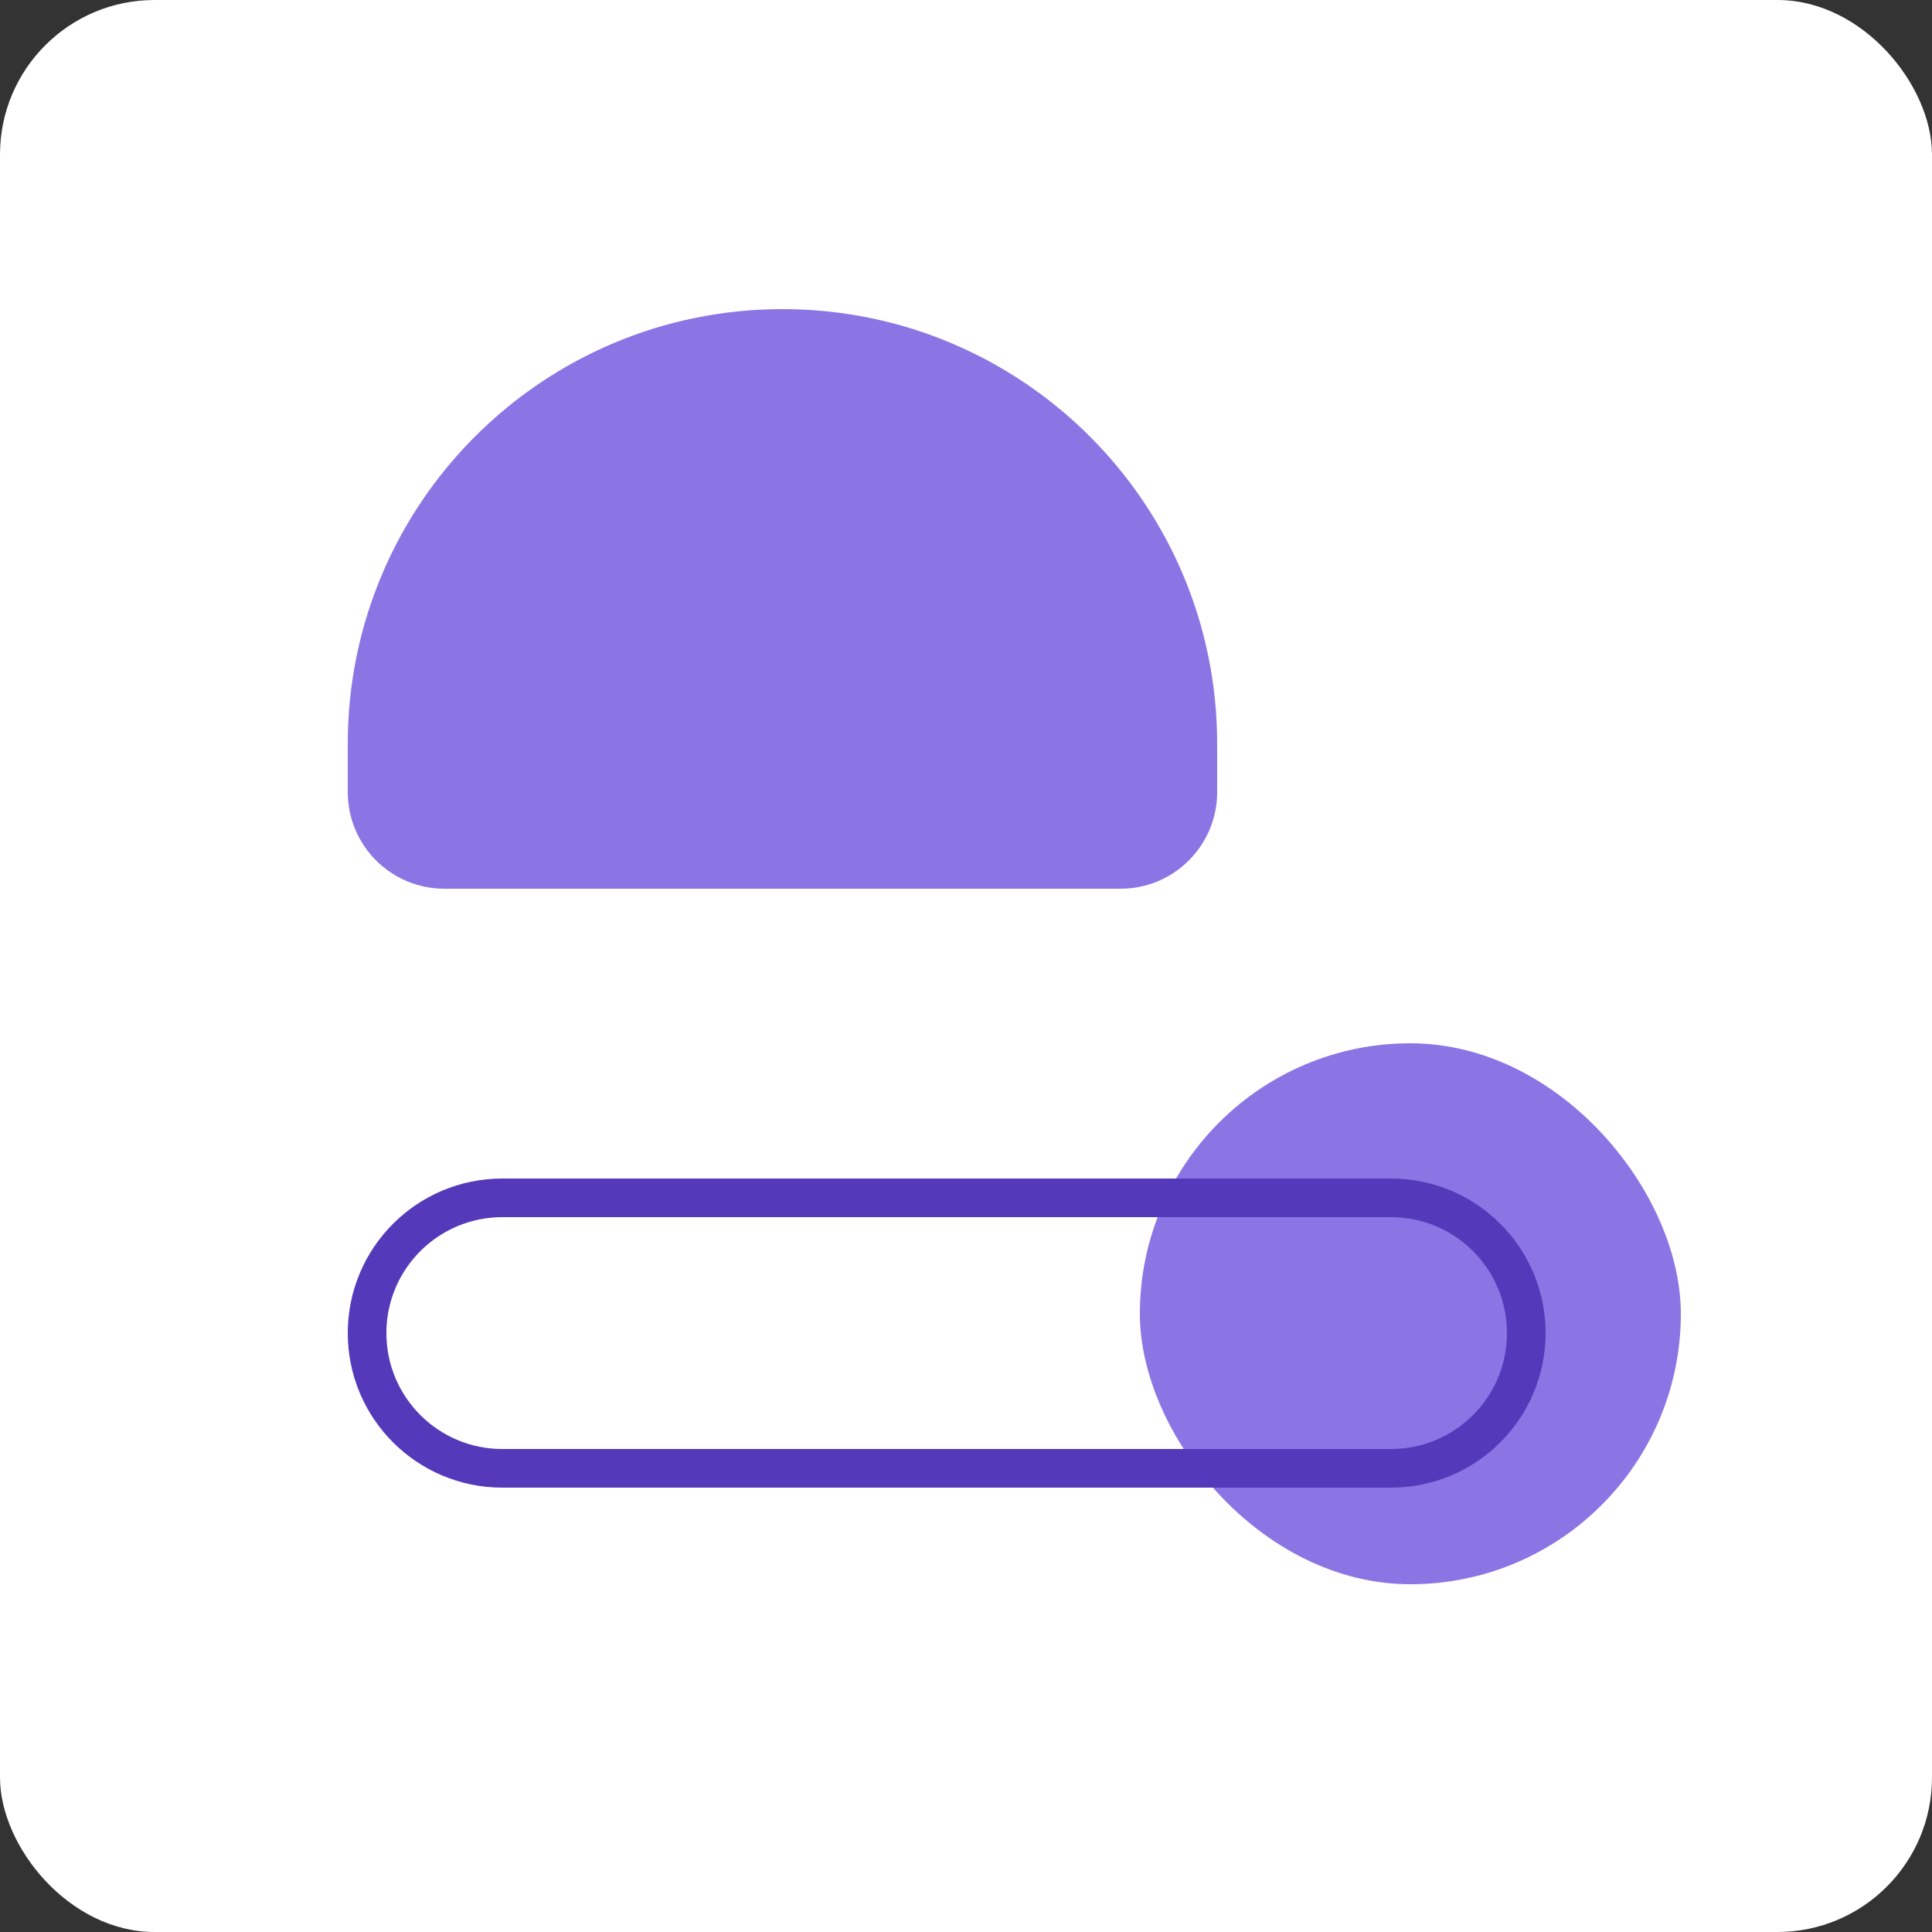
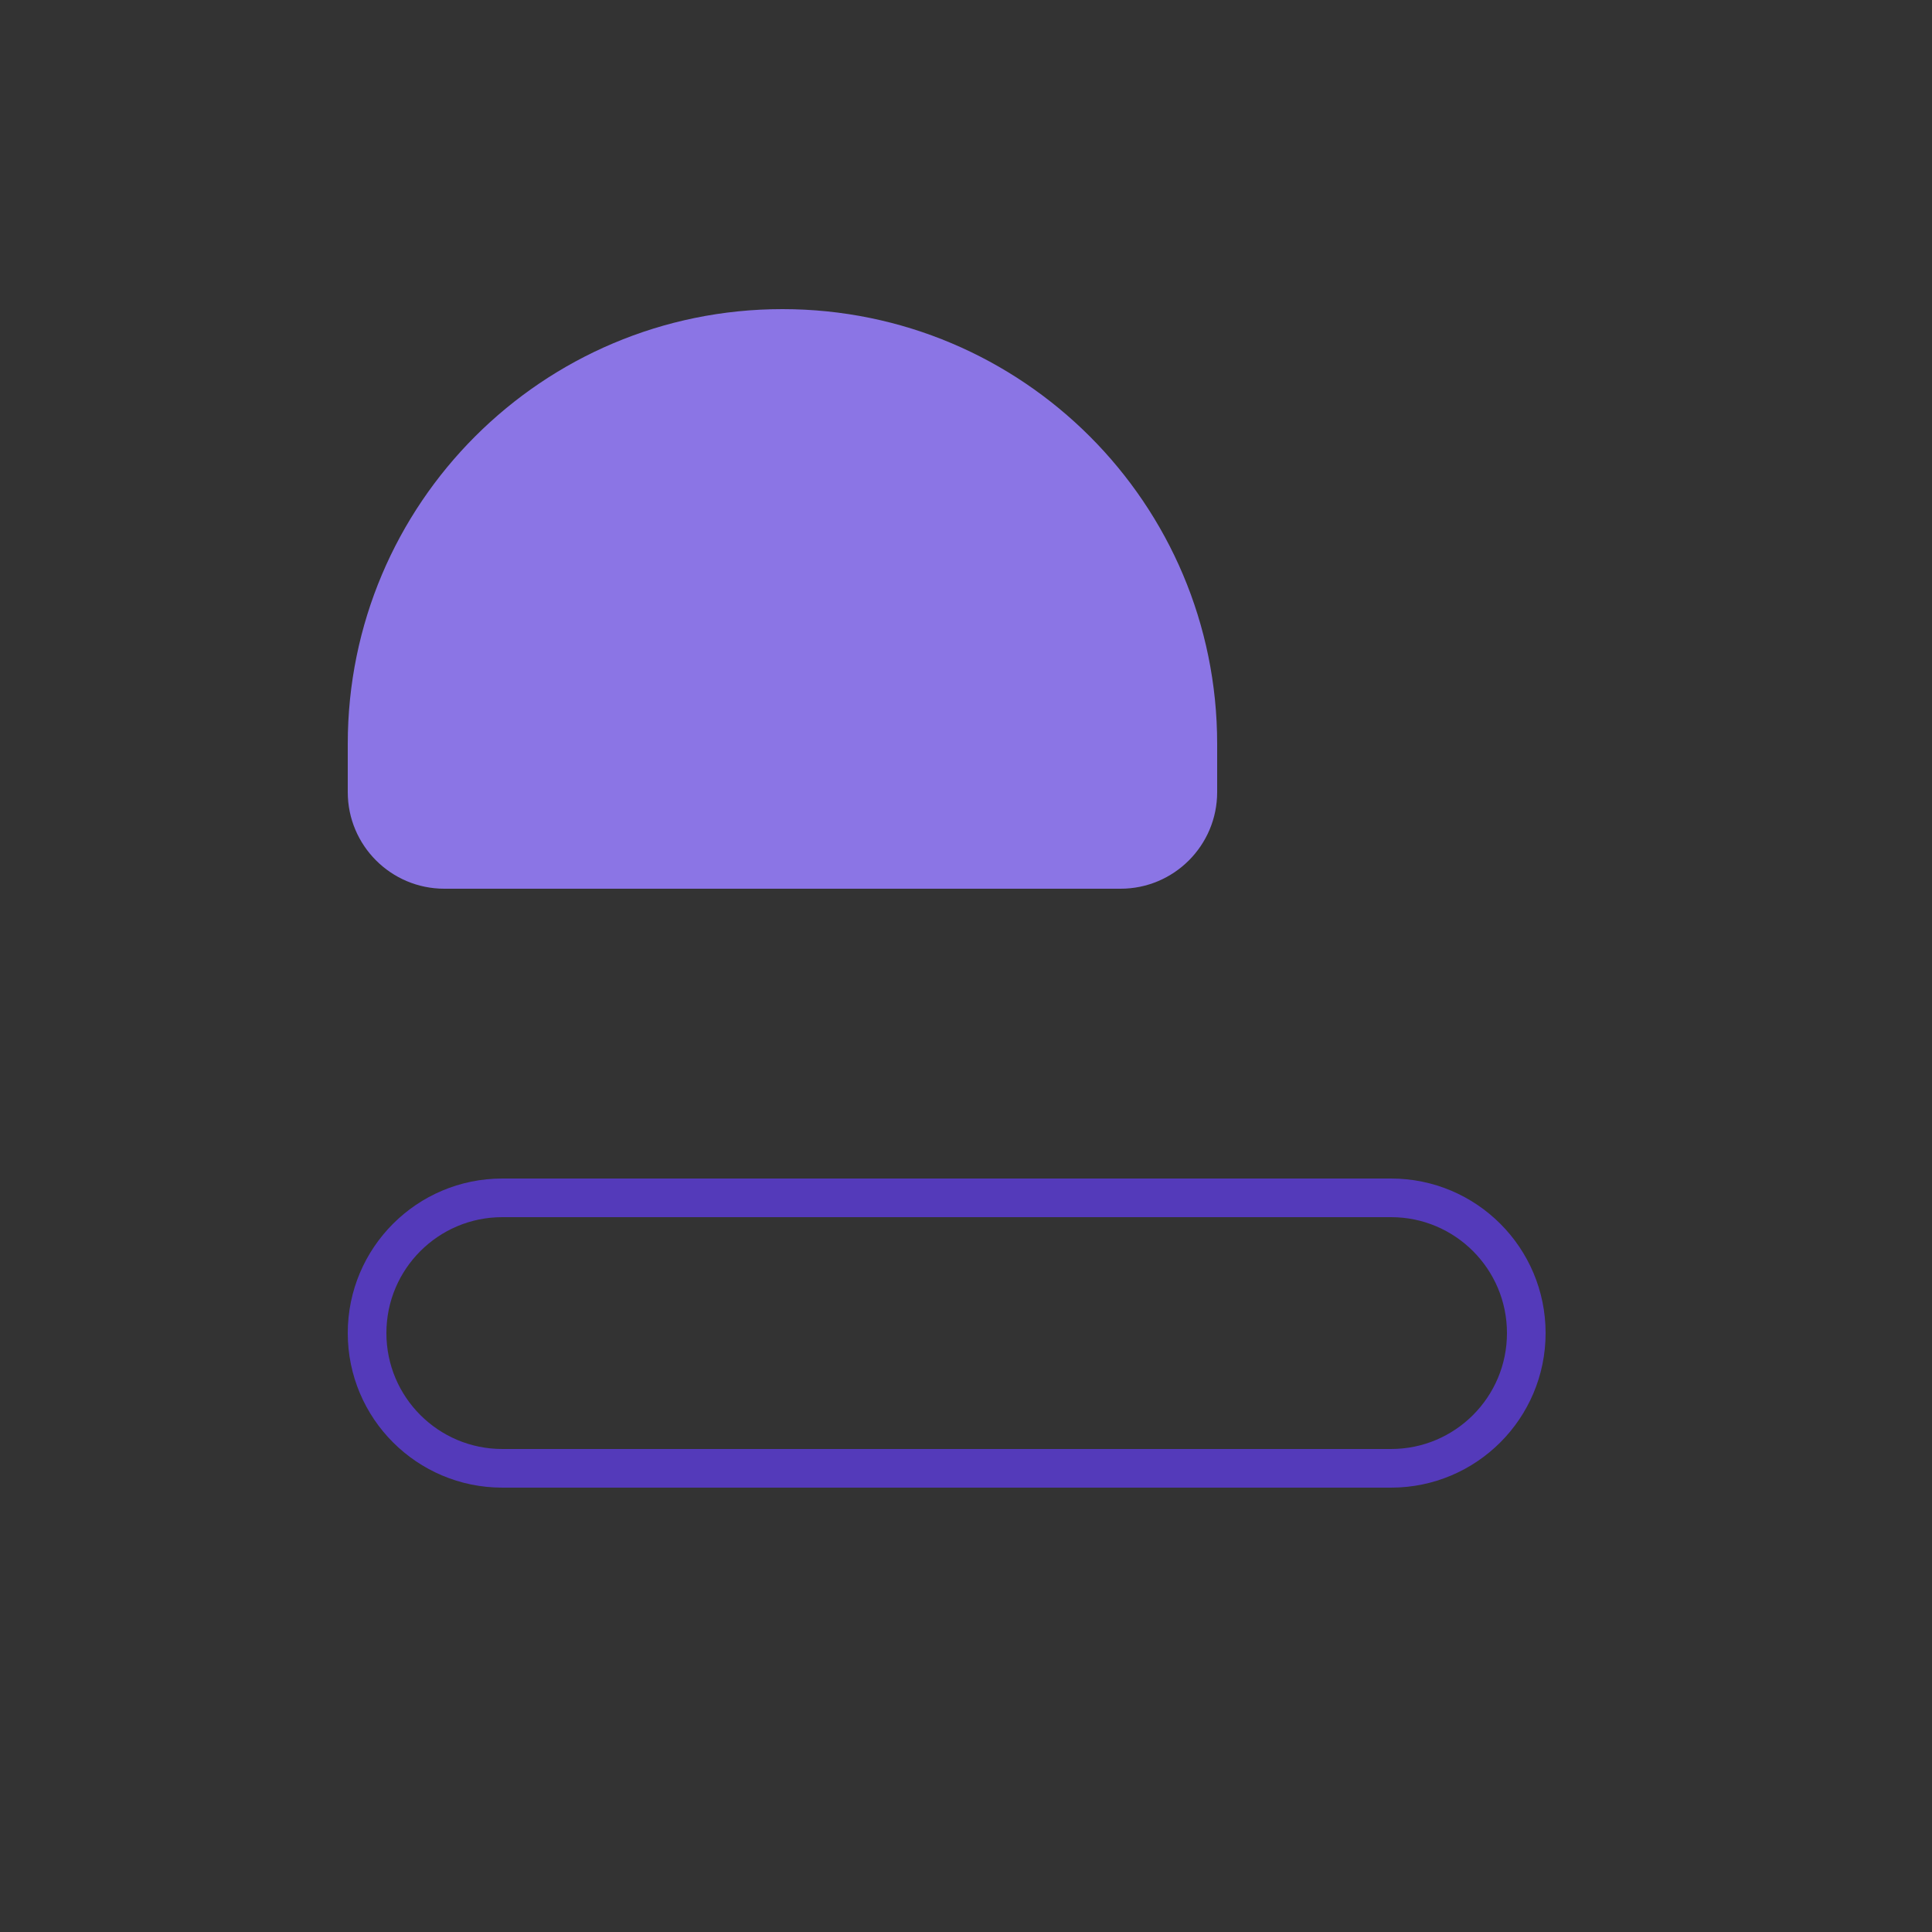
<svg xmlns="http://www.w3.org/2000/svg" width="100" height="100" viewBox="0 0 100 100" fill="none">
  <rect x="0" y="0" width="100" height="100" fill="#333333" stroke="none" />
-   <rect width="100" height="100" rx="8" fill="white" />
-   <rect x="59" y="54" width="28" height="28" rx="14" fill="#8B75E5" />
  <path d="M18 38.5C18 26.074 28.074 16 40.5 16C52.926 16 63 26.074 63 38.5V41C63 43.761 60.761 46 58 46L23 46C20.239 46 18 43.761 18 41V38.5Z" fill="#8B75E5" />
  <path d="M72 62C75.866 62 79 65.134 79 69C79 72.866 75.866 76 72 76L26 76C22.134 76 19 72.866 19 69C19 65.134 22.134 62 26 62L72 62Z" stroke="#543ABA" stroke-width="2" />
</svg>